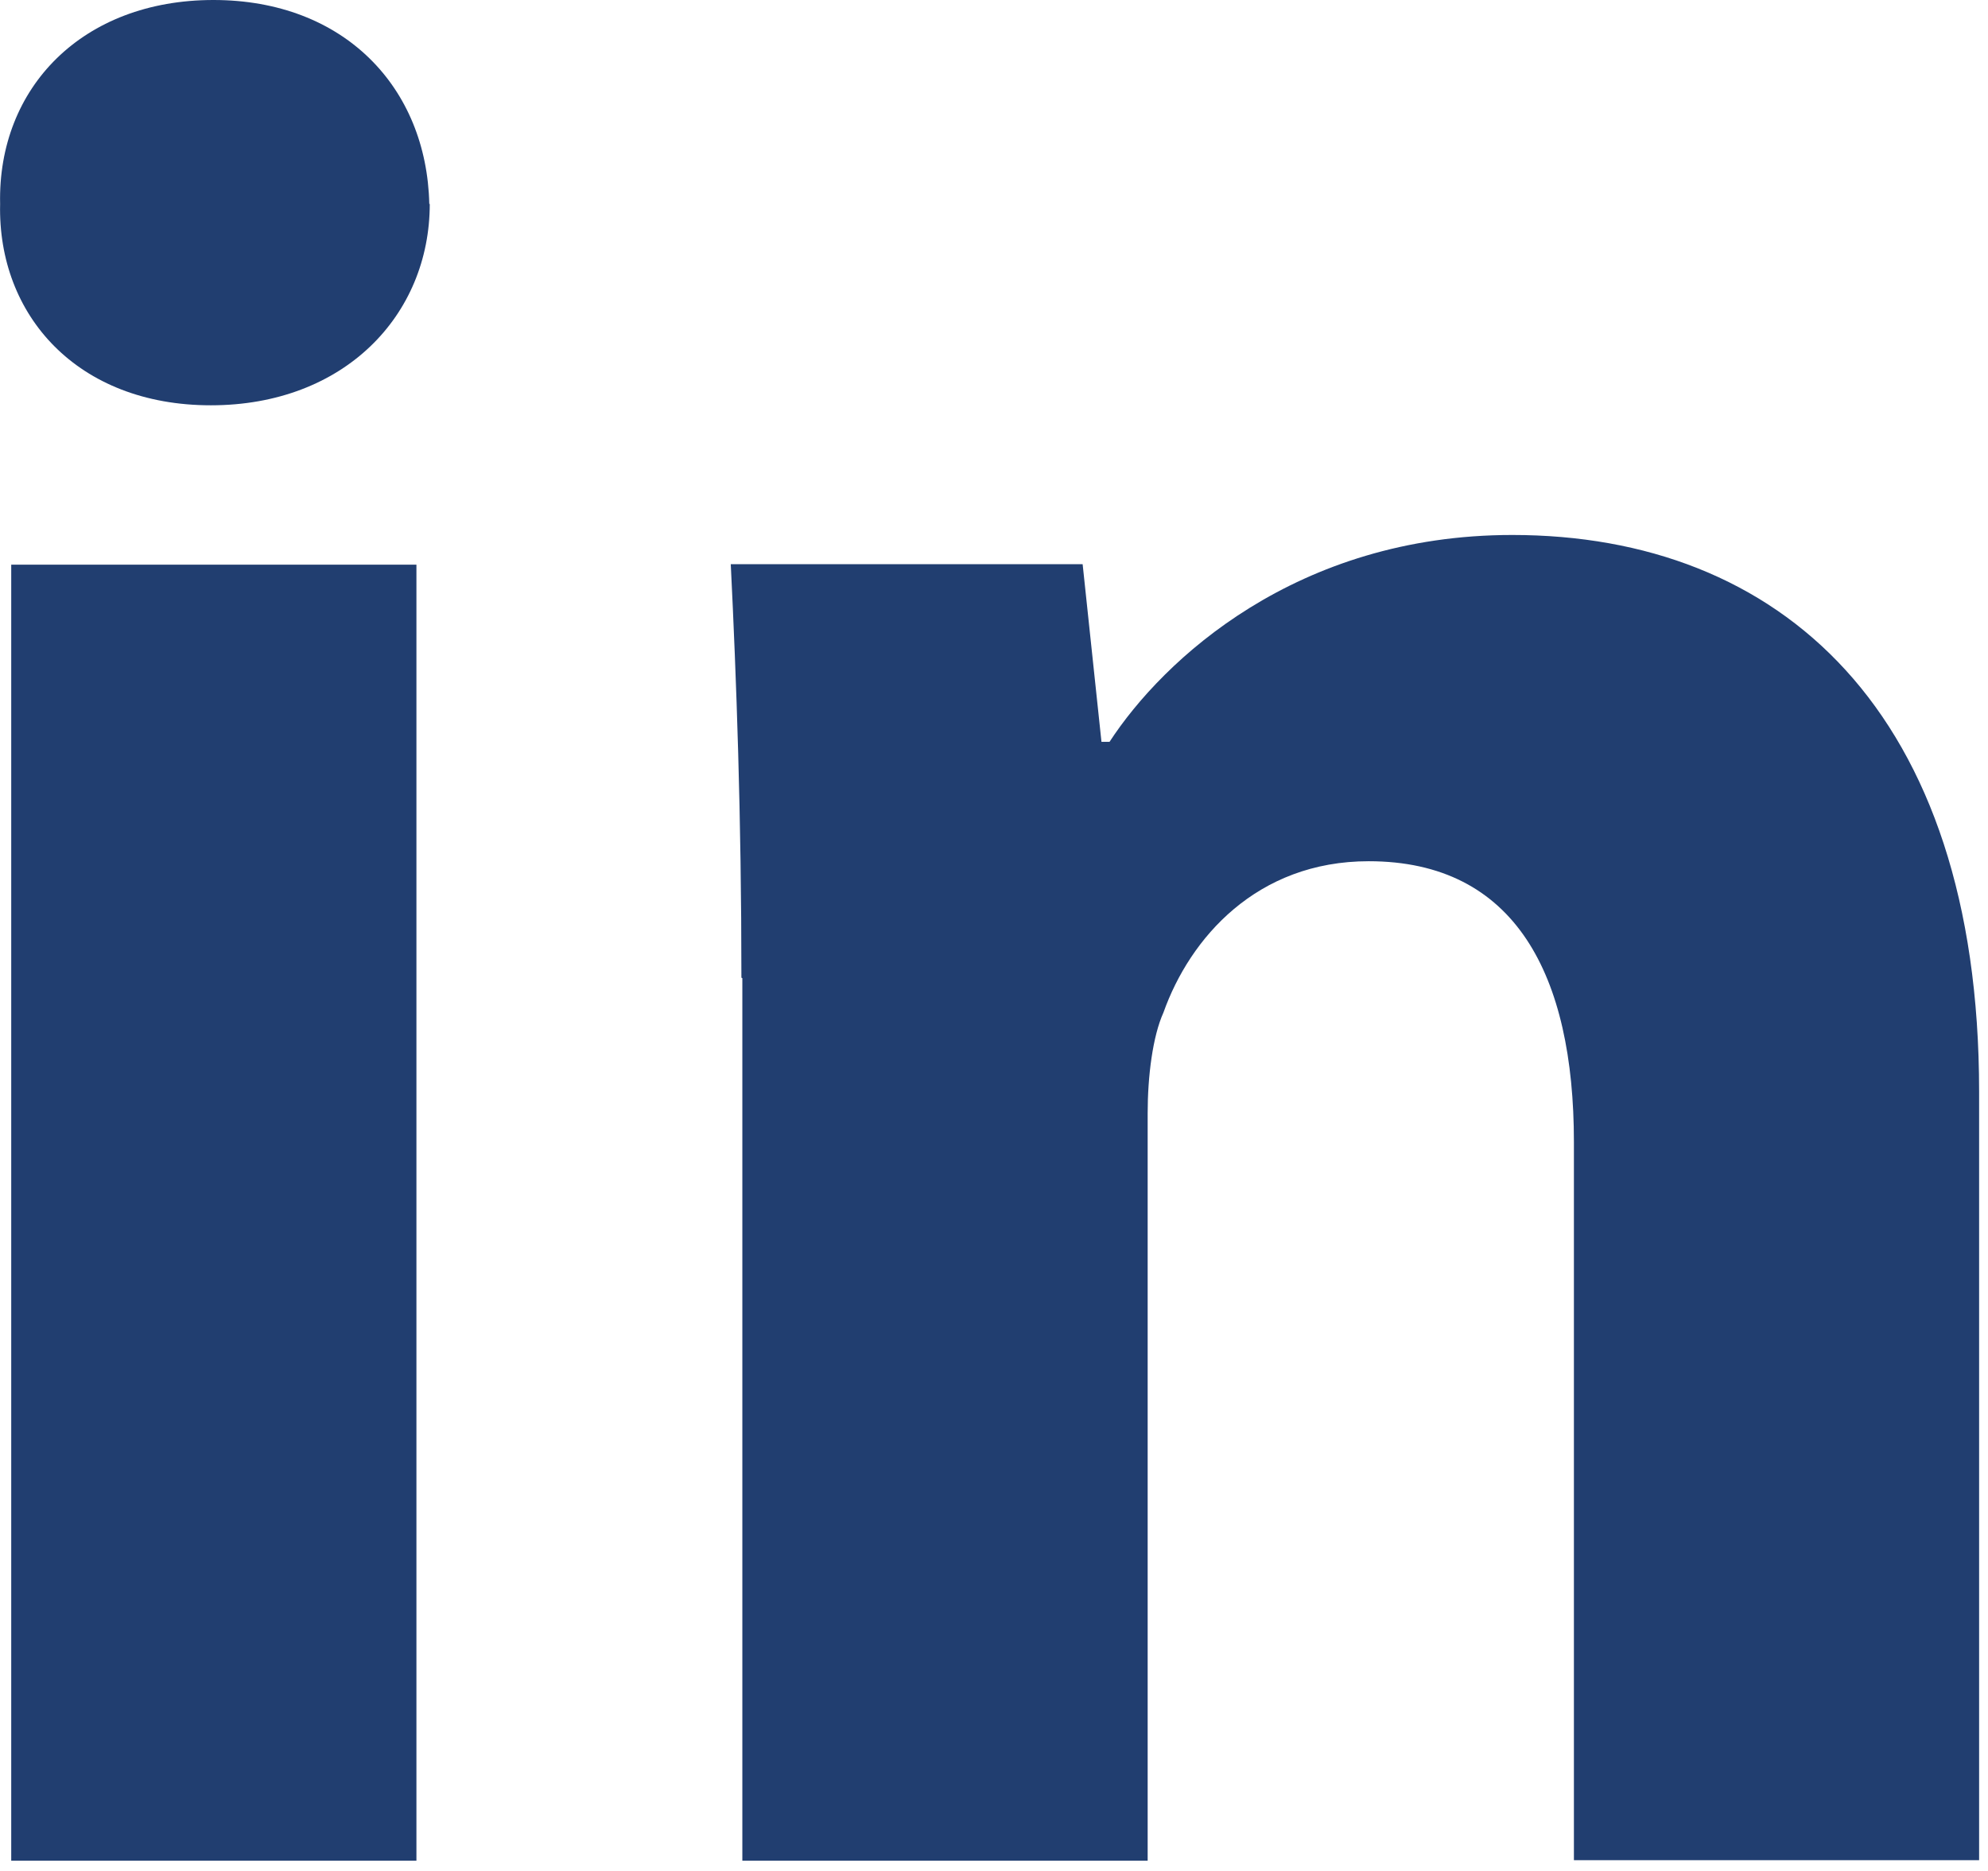
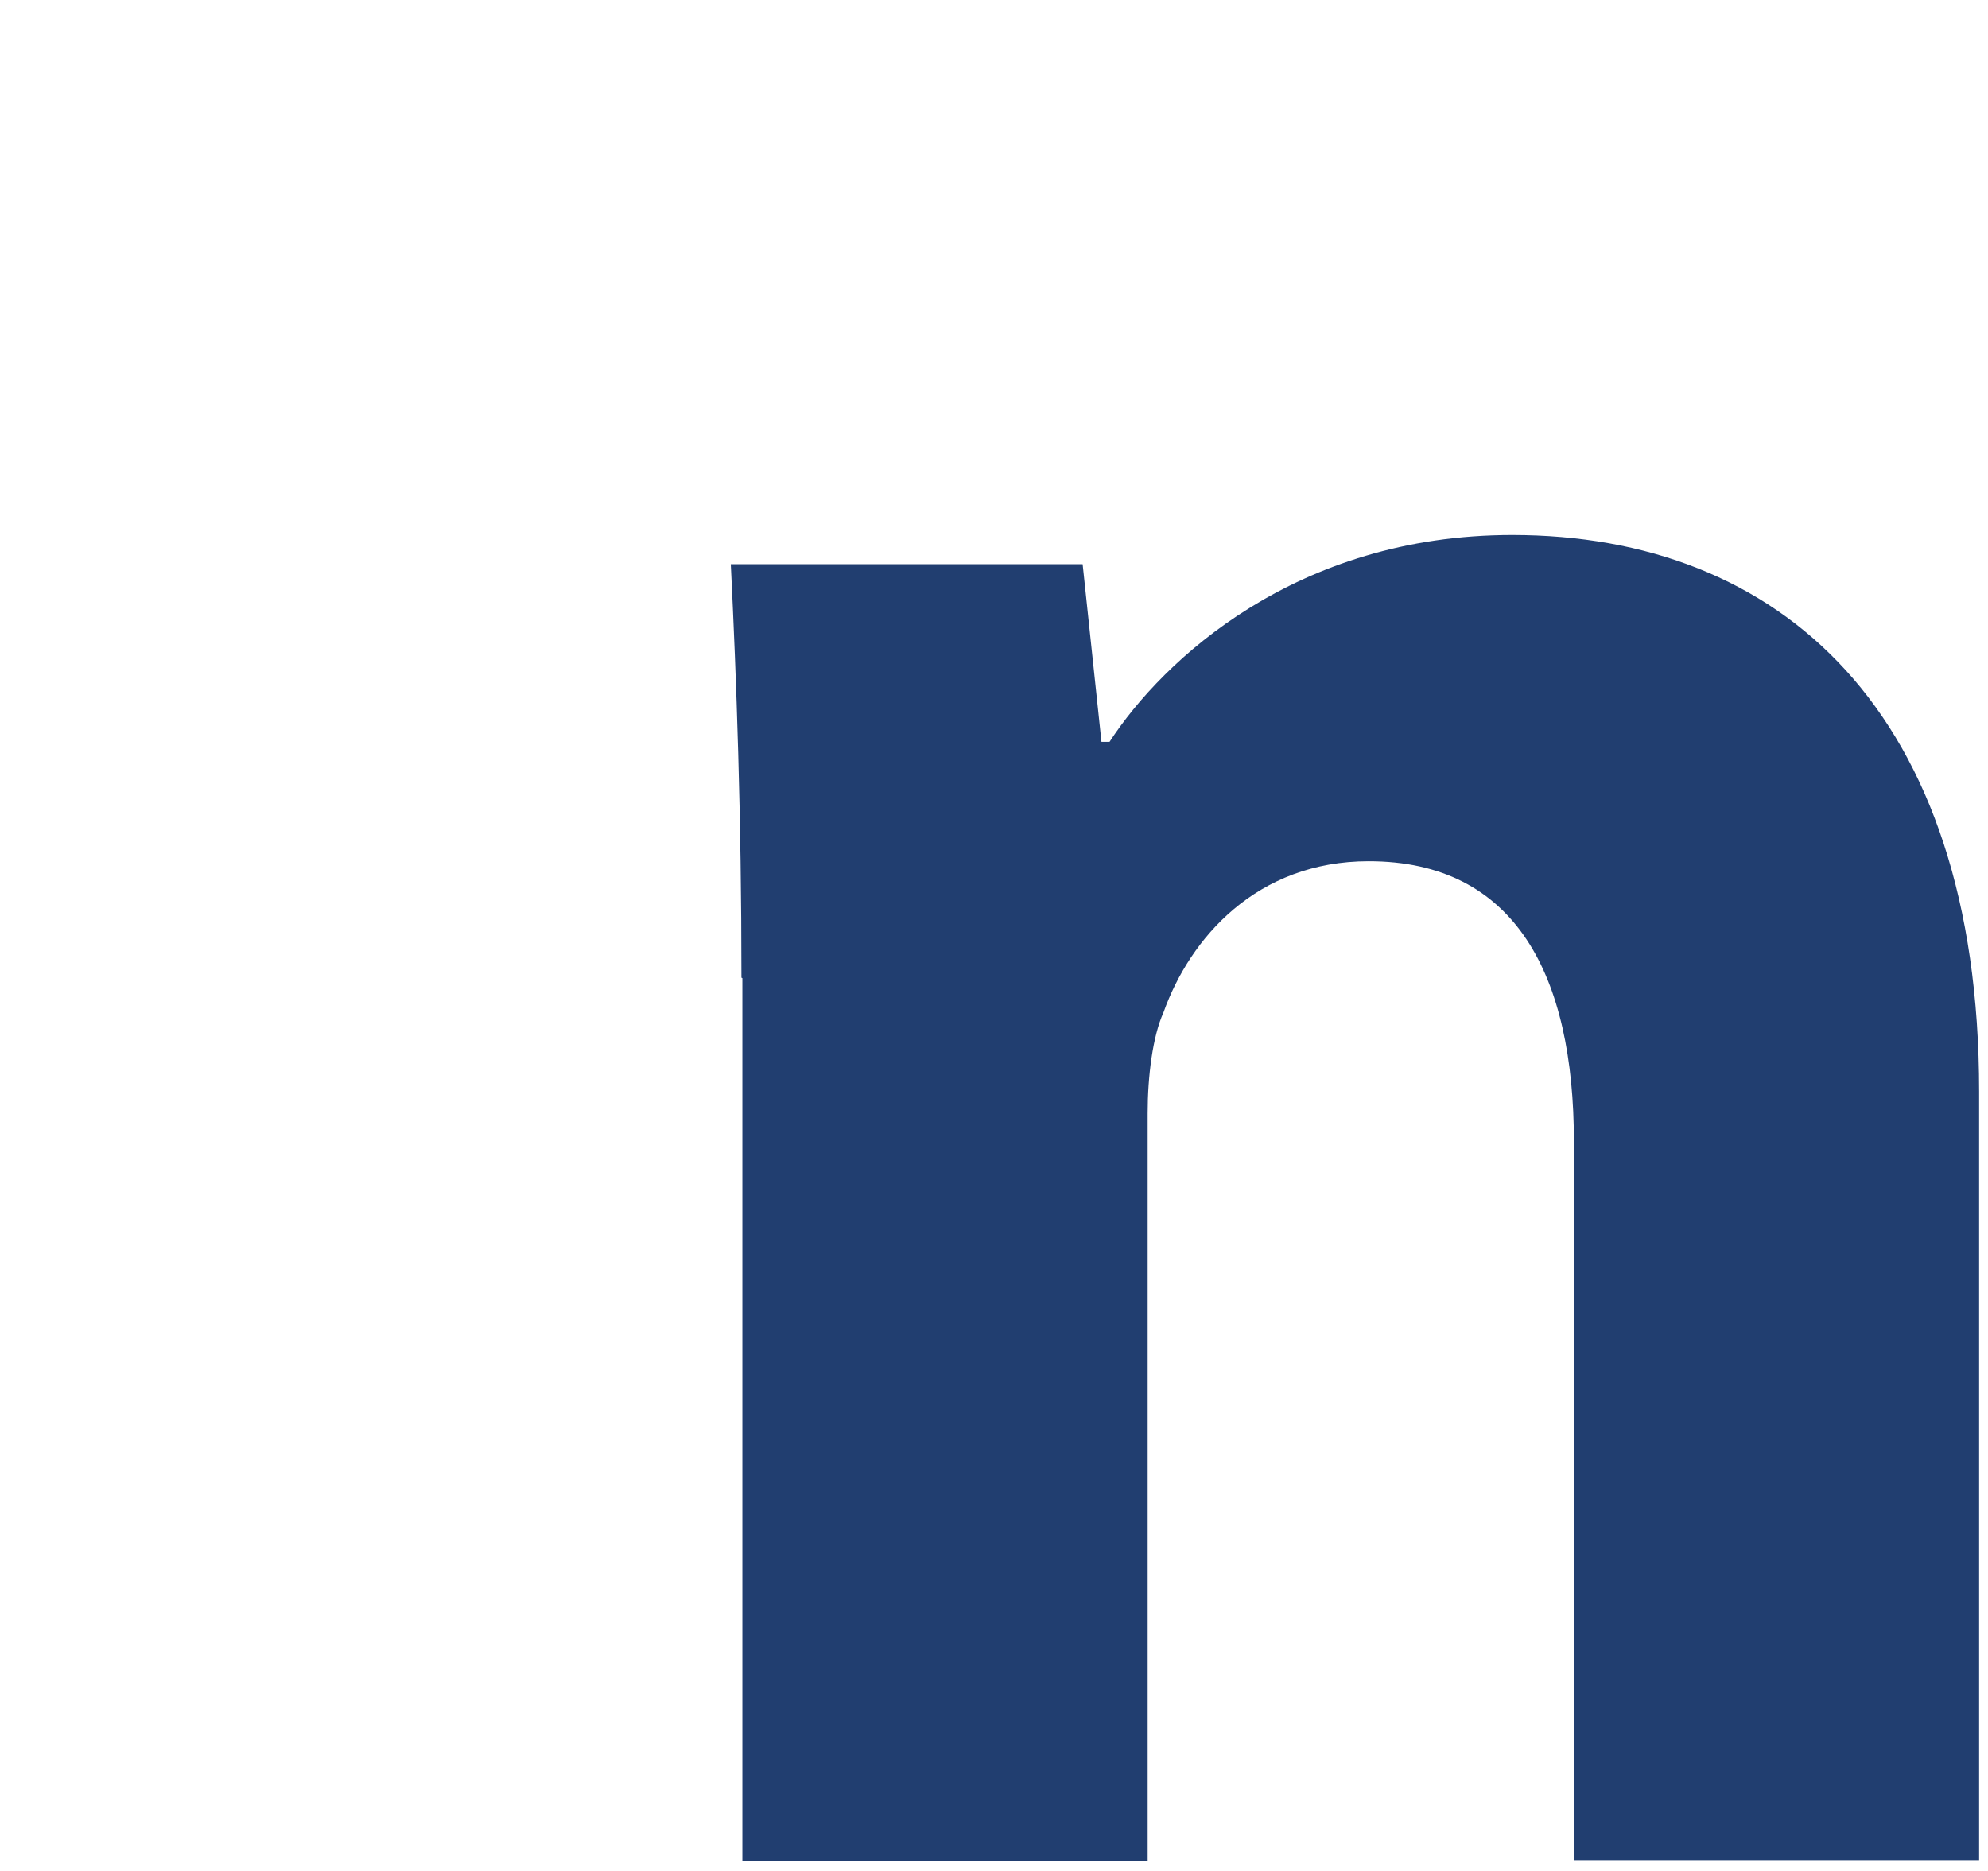
<svg xmlns="http://www.w3.org/2000/svg" width="17" height="16" viewBox="0 0 17 16" fill="none">
-   <path d="M3.675 1.744C3.675 2.696 2.944 3.466 1.803 3.466C0.662 3.466 -0.021 2.696 0.001 1.744C-0.021 0.749 0.706 0 1.825 0C2.944 0 3.649 0.749 3.671 1.744H3.675ZM0.096 15.912V4.829H3.561V15.912H0.096Z" fill="#213E70" />
  <path d="M6.34 8.361C6.34 6.977 6.297 5.799 6.249 4.825H9.258L9.419 6.344H9.488C9.945 5.643 11.086 4.575 12.932 4.575C15.213 4.575 16.924 6.072 16.924 9.335V15.908H13.459V9.767C13.459 8.339 12.958 7.365 11.704 7.365C10.746 7.365 10.175 8.023 9.949 8.659C9.857 8.862 9.814 9.204 9.814 9.52V15.912H6.348V8.365L6.34 8.361Z" fill="#213E70" />
</svg>